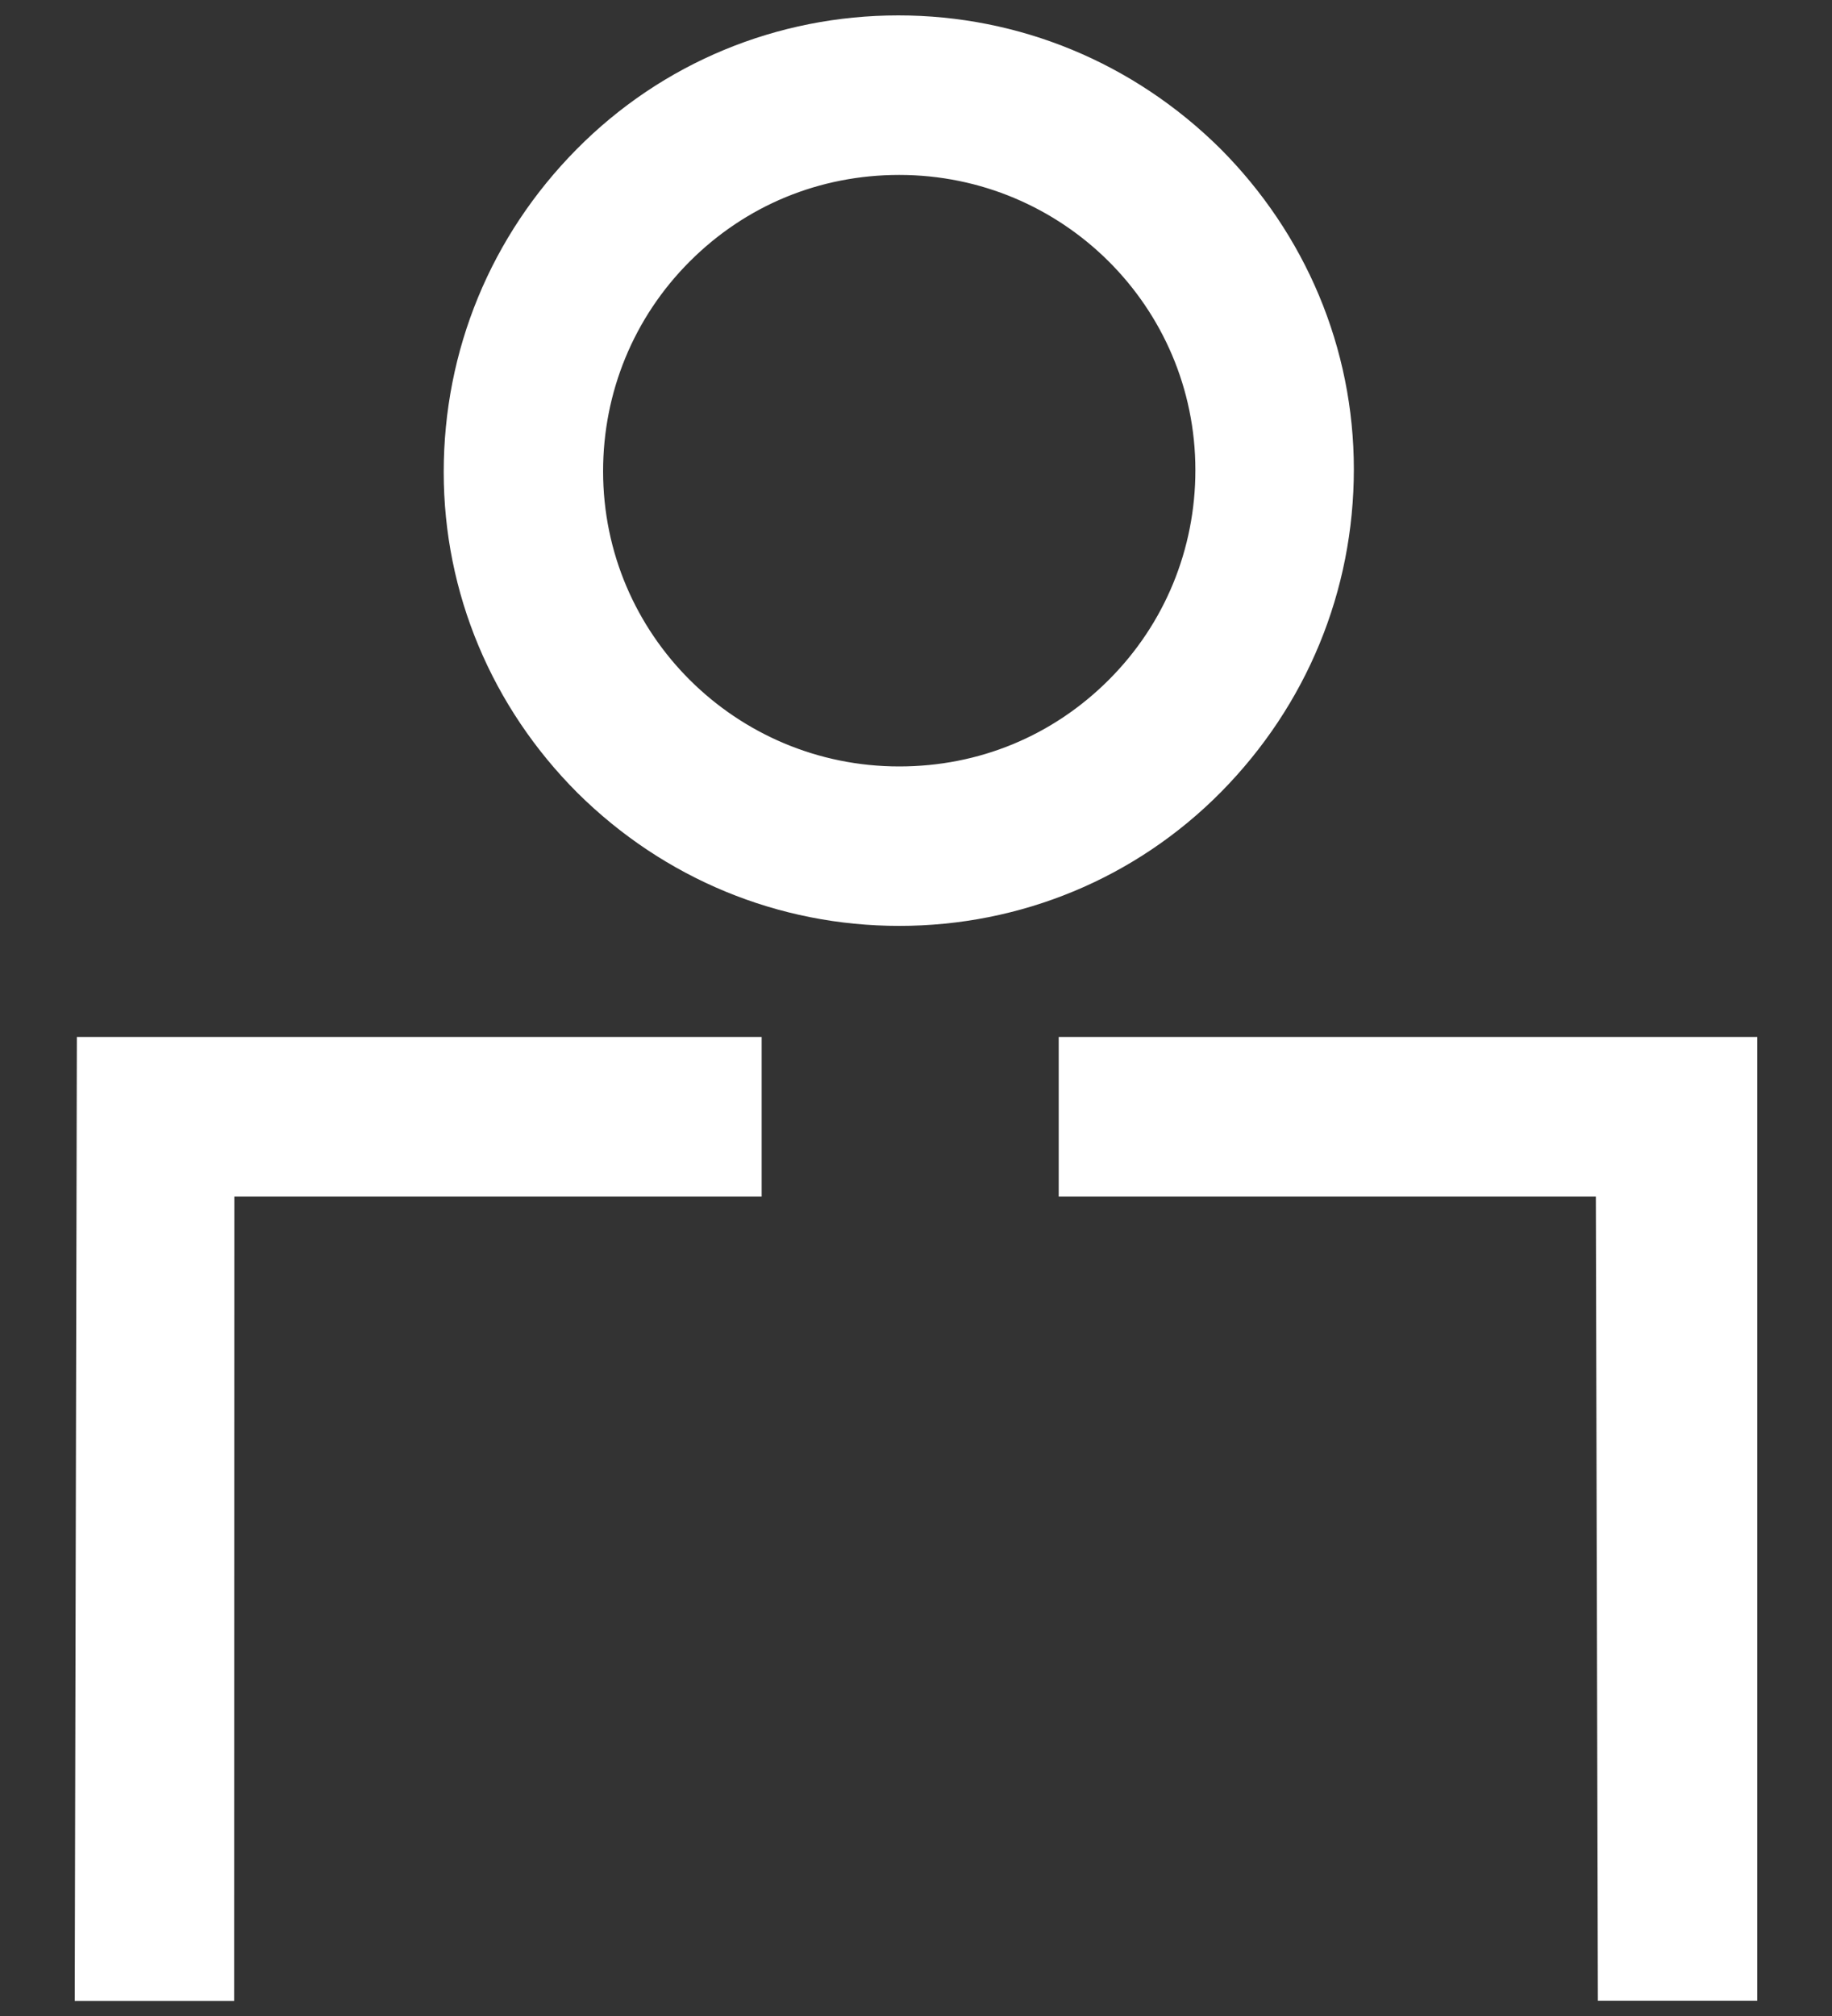
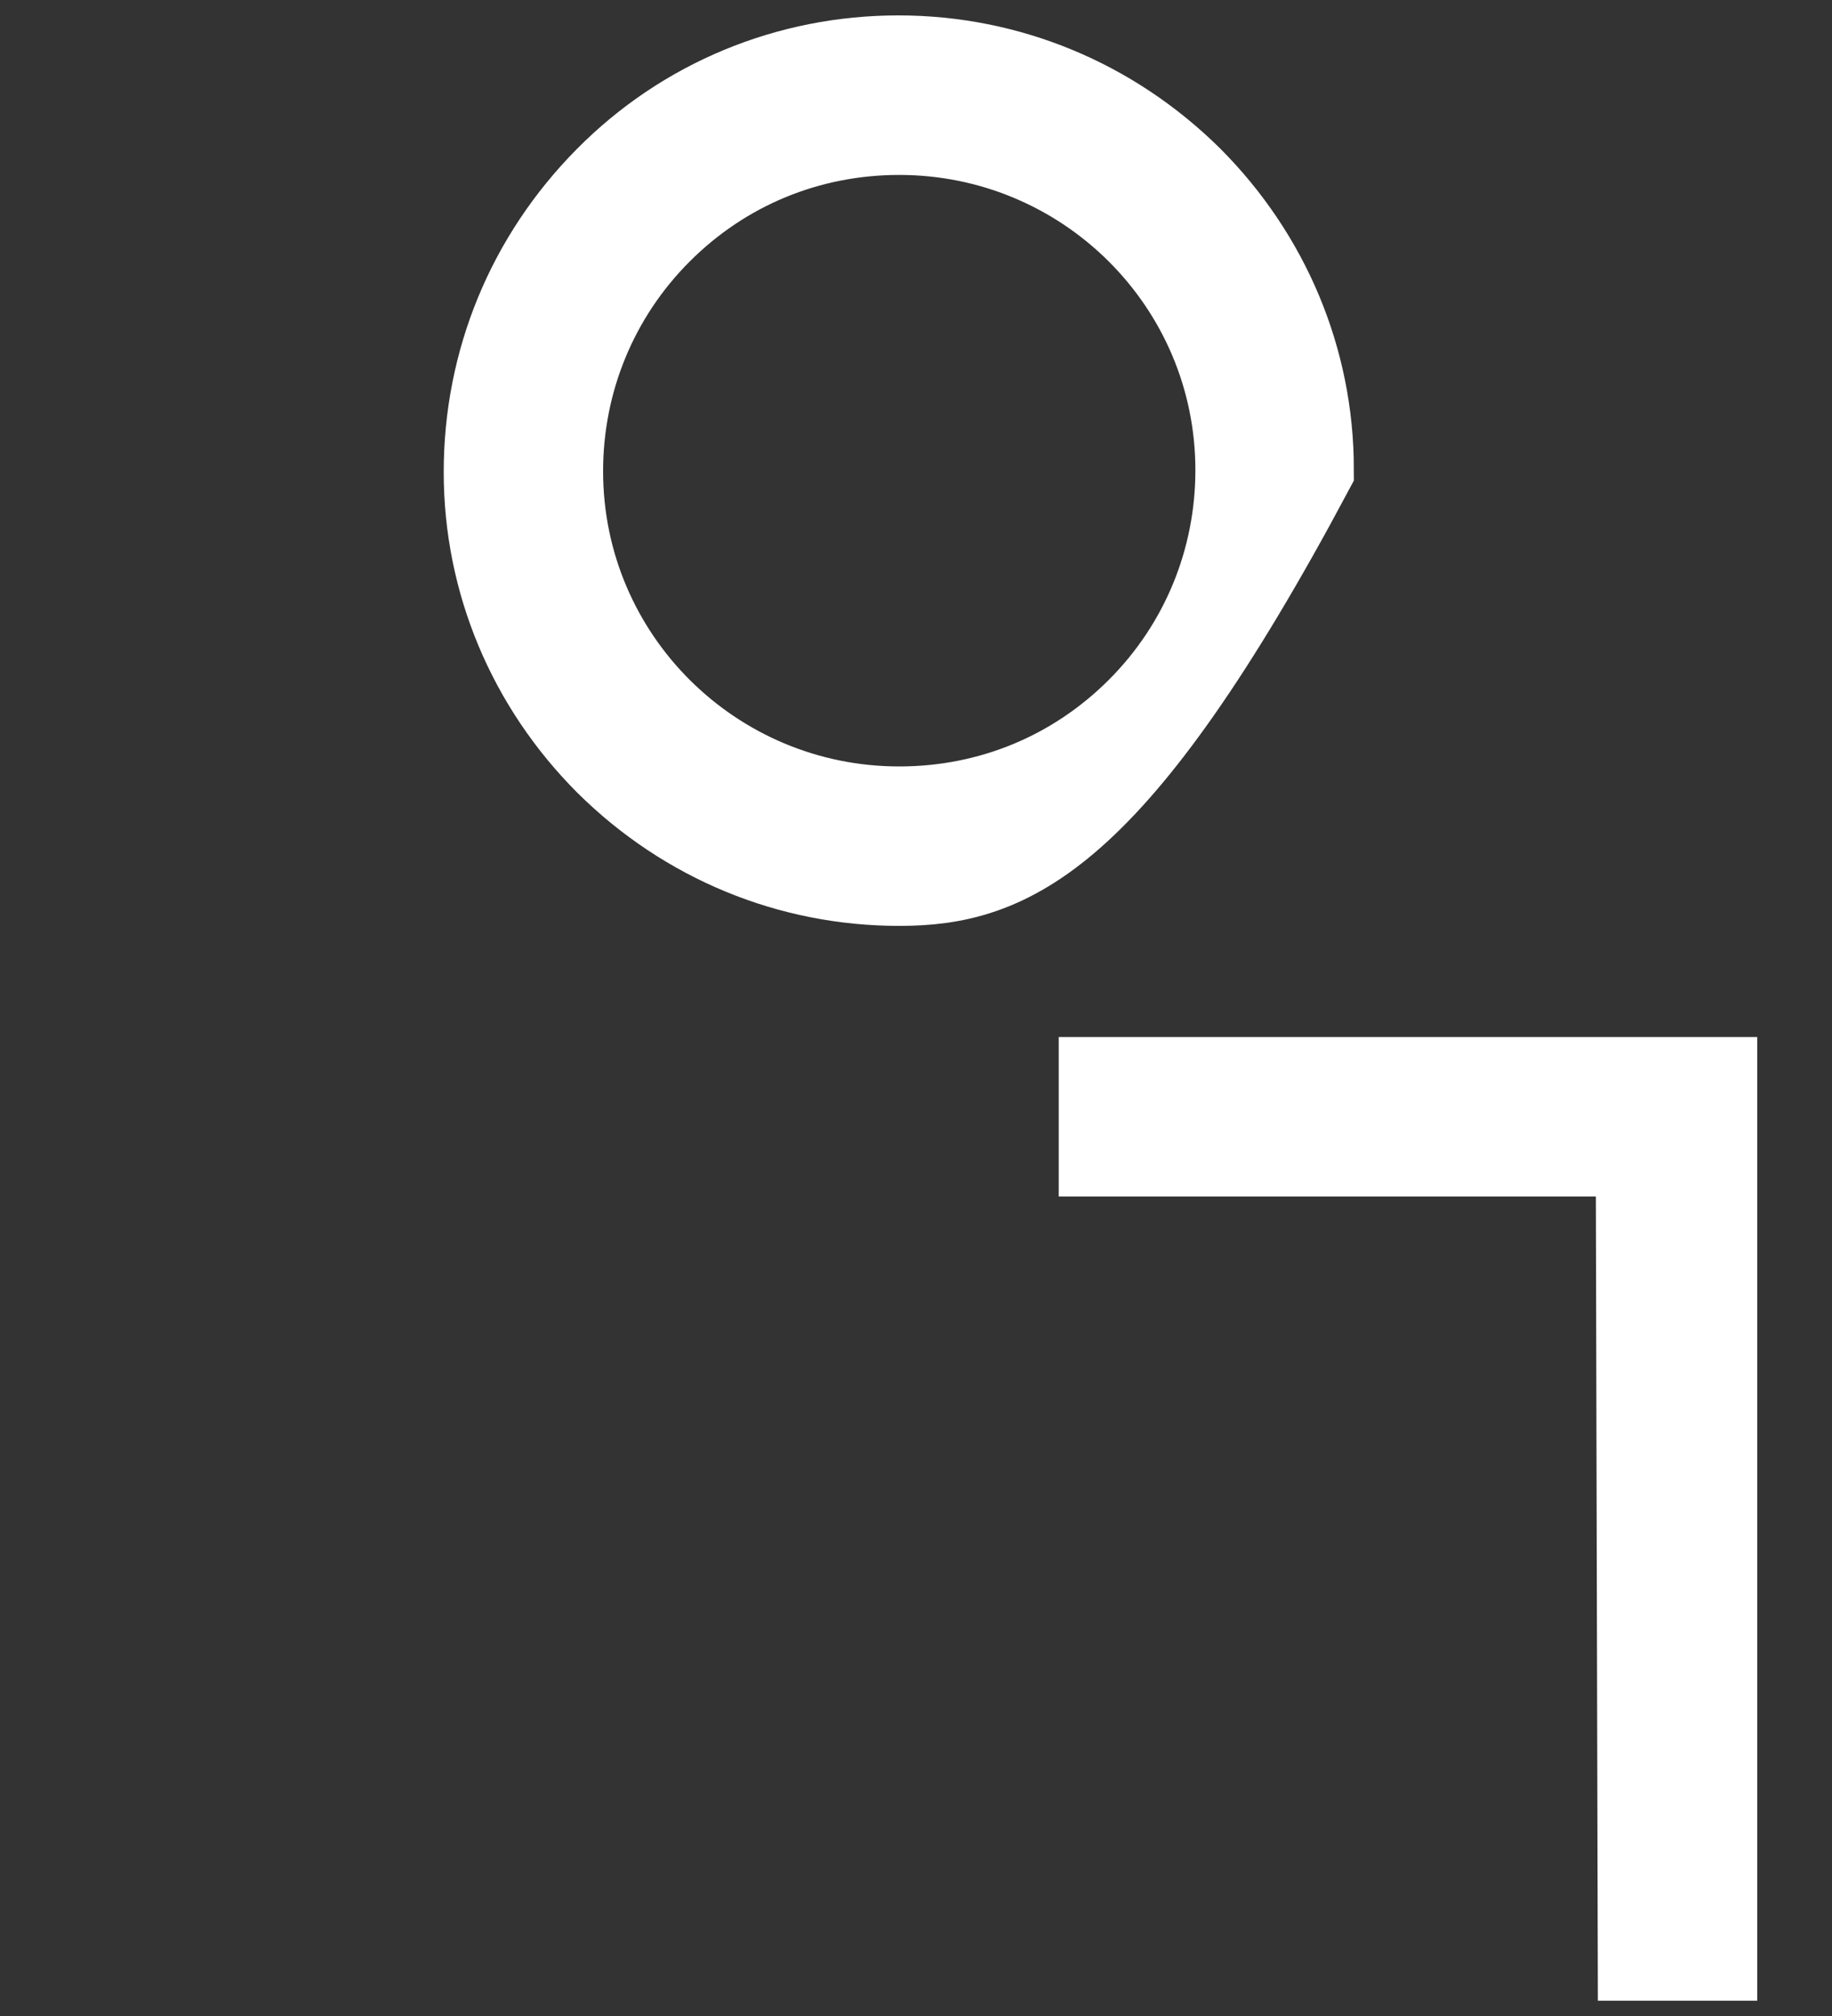
<svg xmlns="http://www.w3.org/2000/svg" width="20" height="22" viewBox="0 0 20 22" fill="none">
  <rect x="0" y="0" width="20" height="22" fill="#333333" stroke="none" />
-   <path d="M9.817 9.604C8.63 9.604 7.51 9.142 6.658 8.299C5.816 7.457 5.344 6.338 5.344 5.152C5.344 3.953 5.807 2.833 6.65 1.981C7.489 1.132 8.617 0.668 9.807 0.668C10.994 0.668 12.114 1.131 12.966 1.973C13.808 2.816 14.28 3.935 14.28 5.12C14.28 6.32 13.816 7.439 12.974 8.292C12.135 9.14 11.007 9.604 9.817 9.604ZM9.817 1.409C8.815 1.409 7.882 1.794 7.176 2.5C6.469 3.207 6.084 4.151 6.084 5.142C6.084 7.203 7.76 8.864 9.817 8.864C10.819 8.864 11.752 8.479 12.459 7.772C13.166 7.065 13.55 6.121 13.55 5.131C13.55 3.069 11.874 1.409 9.817 1.409Z" fill="white" stroke="white" />
-   <path d="M2.558 12.557H2.058L2.058 13.057L2.056 21.335H1.317L1.338 11.817H7.815V12.557H2.558Z" fill="white" stroke="white" />
+   <path d="M9.817 9.604C8.63 9.604 7.51 9.142 6.658 8.299C5.816 7.457 5.344 6.338 5.344 5.152C5.344 3.953 5.807 2.833 6.65 1.981C7.489 1.132 8.617 0.668 9.807 0.668C10.994 0.668 12.114 1.131 12.966 1.973C13.808 2.816 14.28 3.935 14.28 5.12C12.135 9.14 11.007 9.604 9.817 9.604ZM9.817 1.409C8.815 1.409 7.882 1.794 7.176 2.5C6.469 3.207 6.084 4.151 6.084 5.142C6.084 7.203 7.76 8.864 9.817 8.864C10.819 8.864 11.752 8.479 12.459 7.772C13.166 7.065 13.55 6.121 13.55 5.131C13.55 3.069 11.874 1.409 9.817 1.409Z" fill="white" stroke="white" />
  <path d="M11.558 11.317V13.057H17.422L17.444 21.833H19.184V11.317H11.558Z" fill="white" />
</svg>